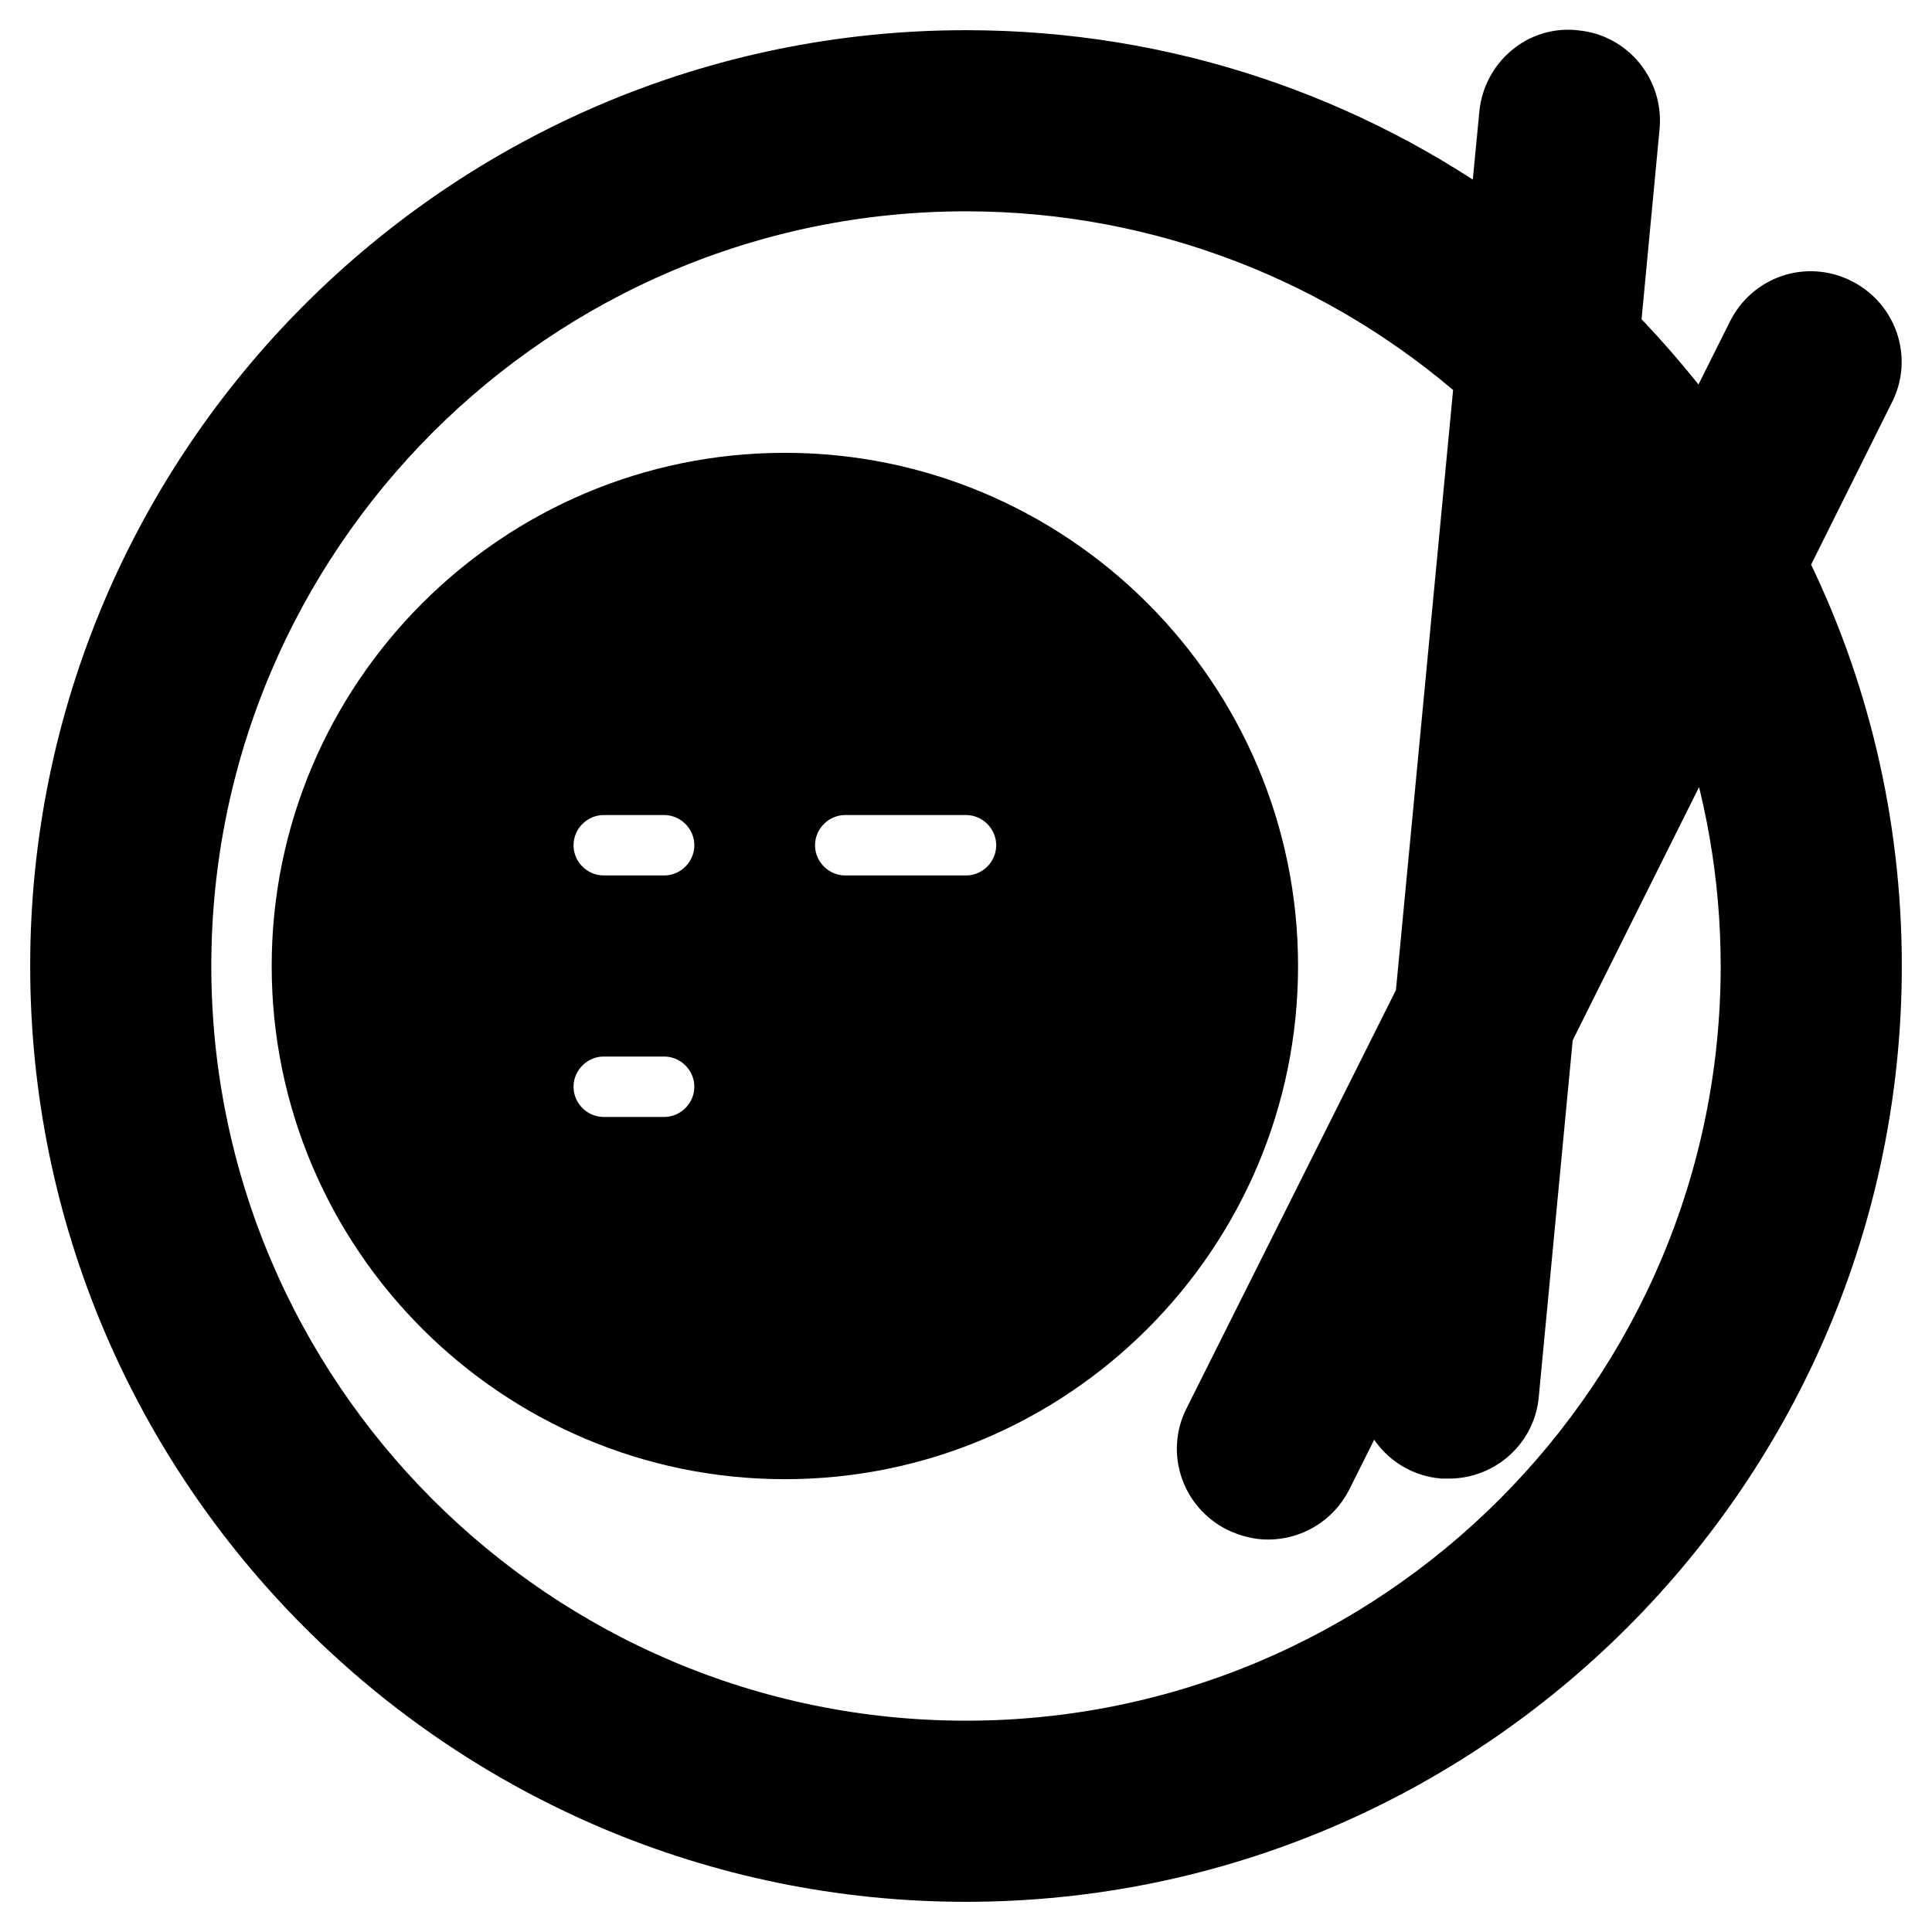
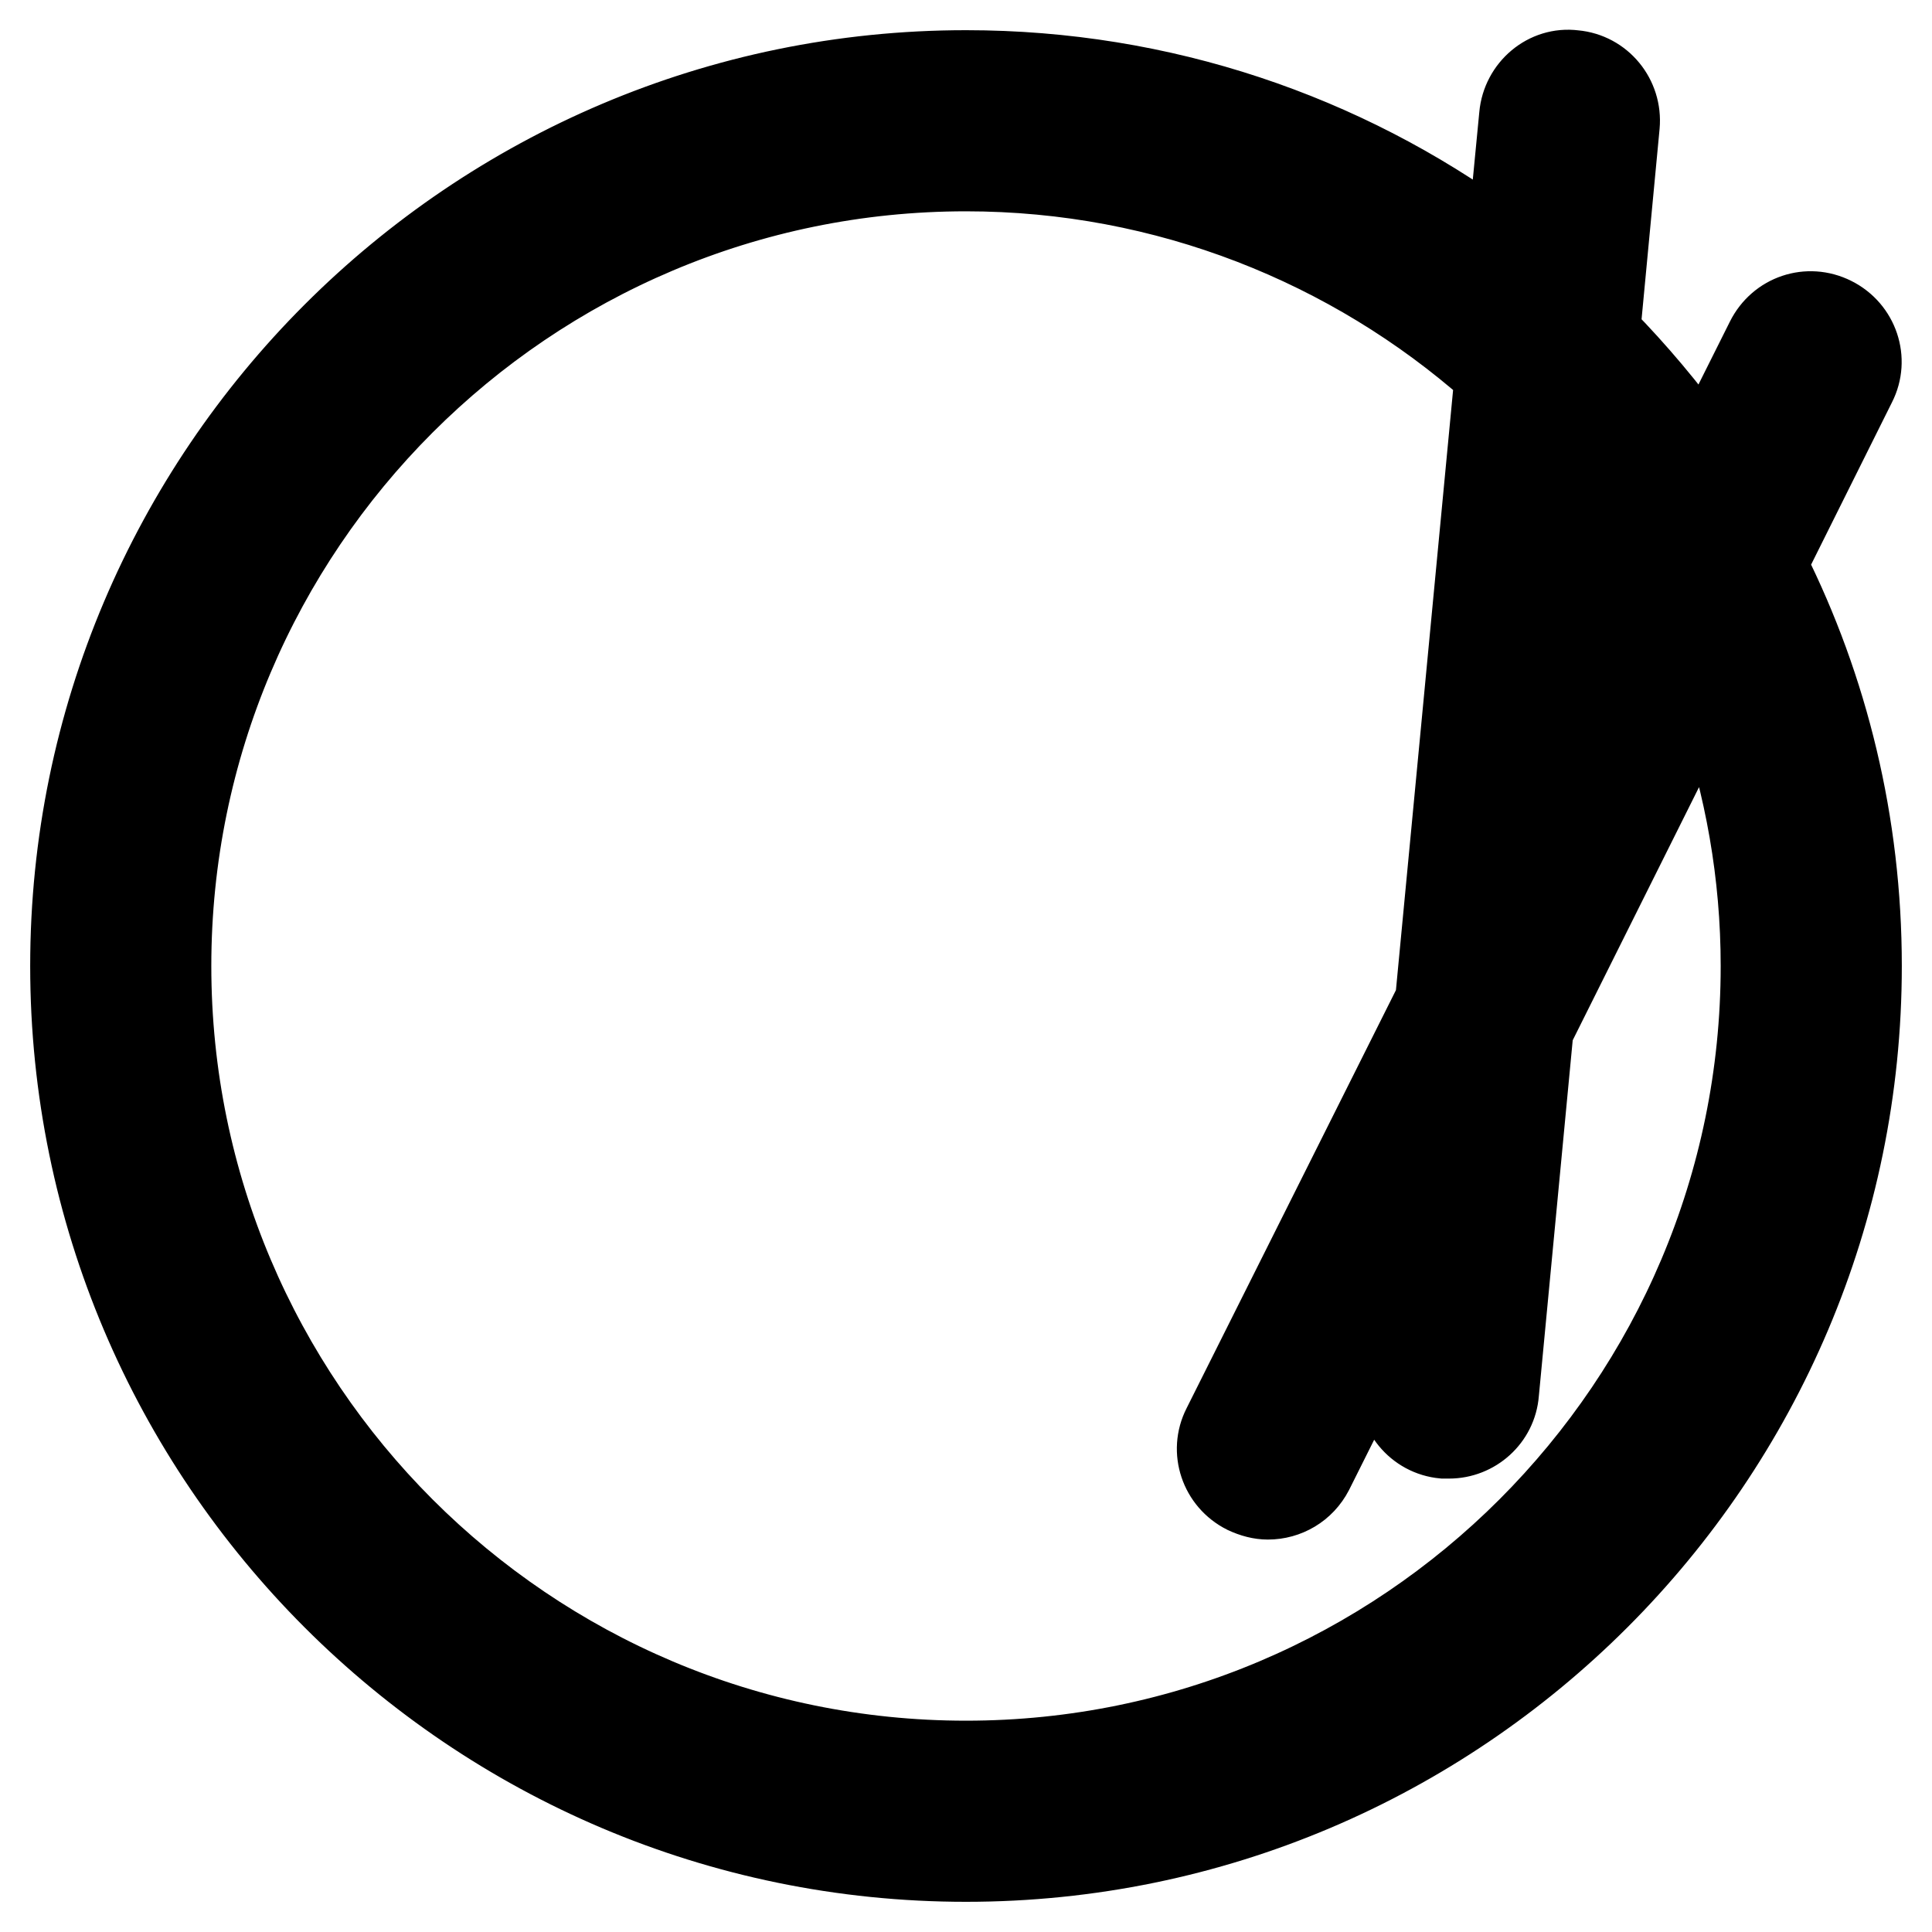
<svg xmlns="http://www.w3.org/2000/svg" width="800px" height="800px" viewBox="0 0 32 32" version="1.1" xml:space="preserve" fill="#000000" stroke="#000000">
  <g id="SVGRepo_bgCarrier" stroke-width="0" />
  <g id="SVGRepo_tracerCarrier" stroke-linecap="round" stroke-linejoin="round" />
  <g id="SVGRepo_iconCarrier">
    <style type="text/css"> .st0{stroke:#000000;stroke-width:2;stroke-linecap:round;stroke-linejoin:round;stroke-miterlimit:10;} </style>
    <g id="Musik_icon">
      <g>
        <path d="M29.44,9.35l1.45-2.91c0.25-0.49,0.05-1.09-0.45-1.34c-0.5-0.25-1.09-0.05-1.34,0.45l-0.88,1.76 c-0.47-0.65-0.99-1.27-1.54-1.83c0,0,0,0-0.01-0.01l0.32-3.38c0.05-0.55-0.35-1.04-0.9-1.09c-0.55-0.07-1.04,0.35-1.09,0.9 l-0.19,1.97c0,0,0,0-0.01-0.01C22.33,2.06,19.29,1,16,1C7.73,1,1,7.73,1,16c0,8.27,6.73,15,15,15s15-6.73,15-15 C31,13.61,30.44,11.35,29.44,9.35z M26.41,8.21C26.41,8.21,26.42,8.22,26.41,8.21l0.01,0.02c0.28,0.37,0.53,0.76,0.77,1.16 l-1.1,2.19L26.41,8.21z M16,29C8.83,29,3,23.17,3,16C3,8.83,8.83,3,16,3c3.28,0,6.3,1.23,8.59,3.25c0,0,0,0,0,0l-0.98,10.29 l-3.51,7.01c-0.25,0.49-0.05,1.09,0.45,1.34C20.7,24.96,20.85,25,21,25c0.37,0,0.72-0.2,0.9-0.55l1.19-2.38L23,22.9 c-0.05,0.55,0.35,1.04,0.9,1.09c0.03,0,0.06,0,0.1,0c0.51,0,0.95-0.39,0.99-0.91l0.57-5.99l2.7-5.41v0C28.74,13.05,29,14.5,29,16 C29,23.17,23.17,29,16,29z" />
-         <path d="M13,8c-4.41,0-8,3.59-8,8c0,4.41,3.59,8,8,8s8-3.59,8-8C21,11.59,17.41,8,13,8z M11,19h-1c-0.55,0-1-0.45-1-1s0.45-1,1-1 h1c0.55,0,1,0.45,1,1S11.55,19,11,19z M11,15h-1c-0.55,0-1-0.45-1-1s0.45-1,1-1h1c0.55,0,1,0.45,1,1S11.55,15,11,15z M16,15h-2 c-0.55,0-1-0.45-1-1s0.45-1,1-1h2c0.55,0,1,0.45,1,1S16.55,15,16,15z" />
      </g>
    </g>
  </g>
</svg>